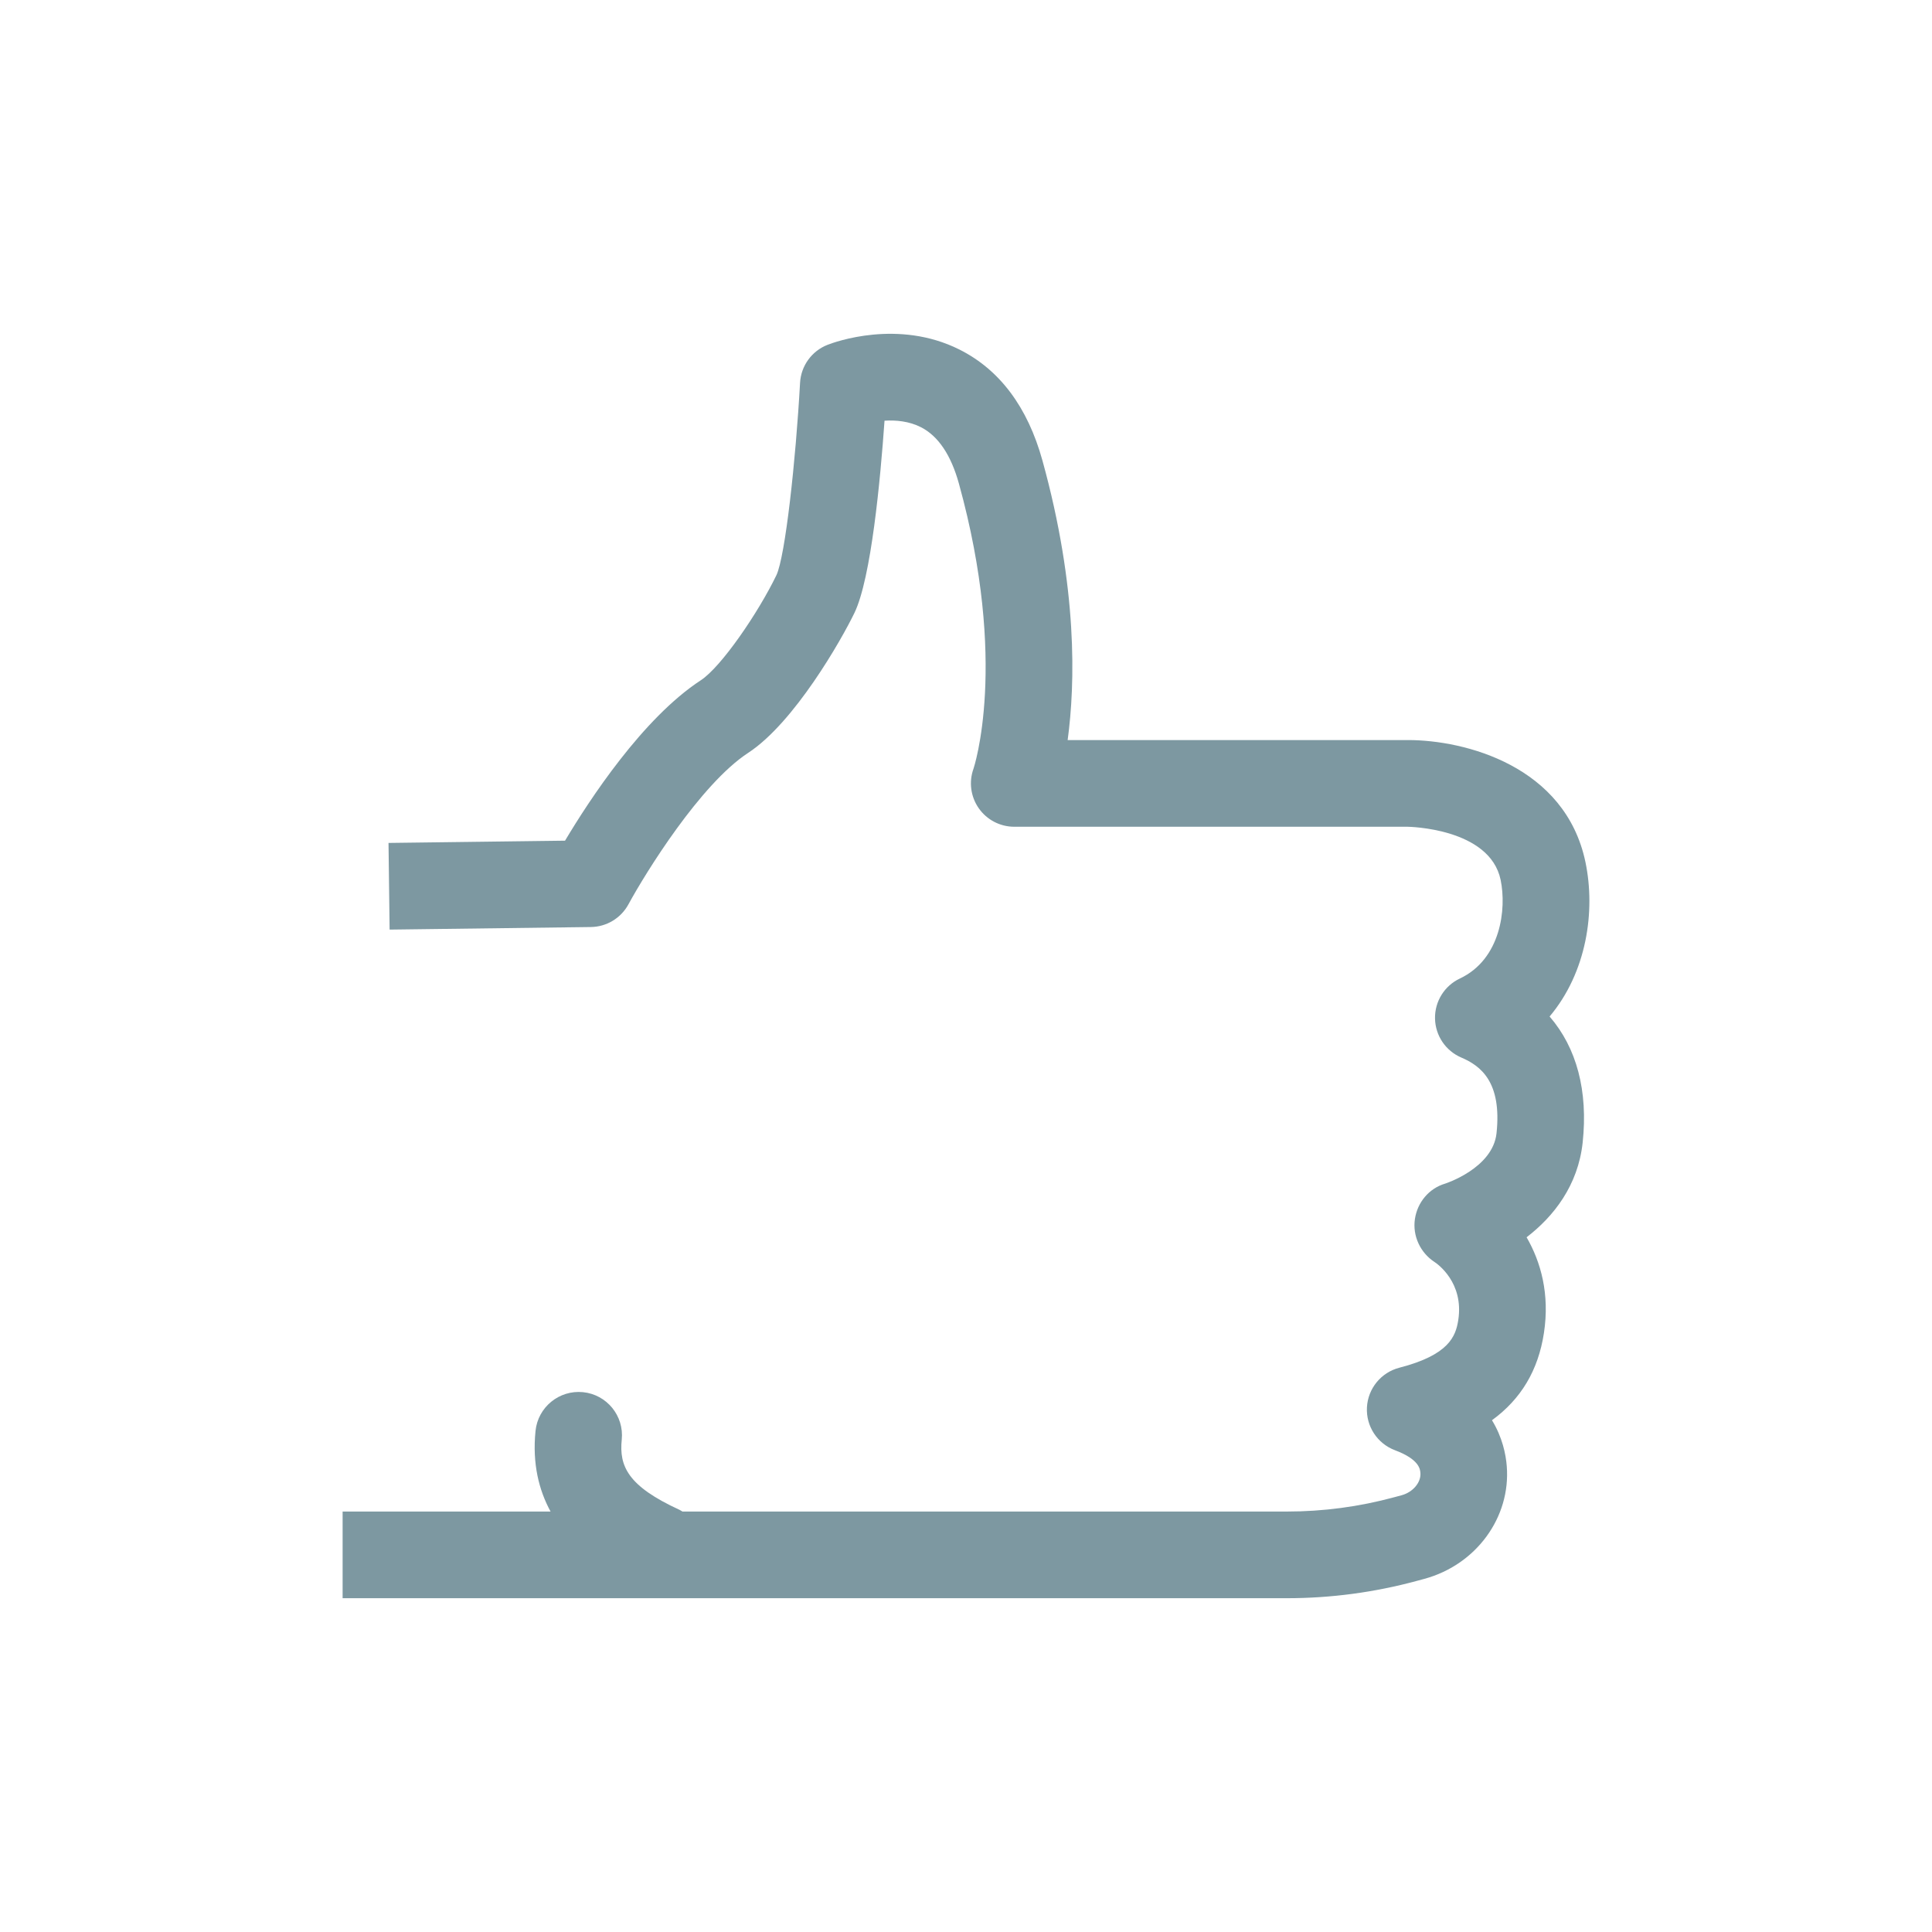
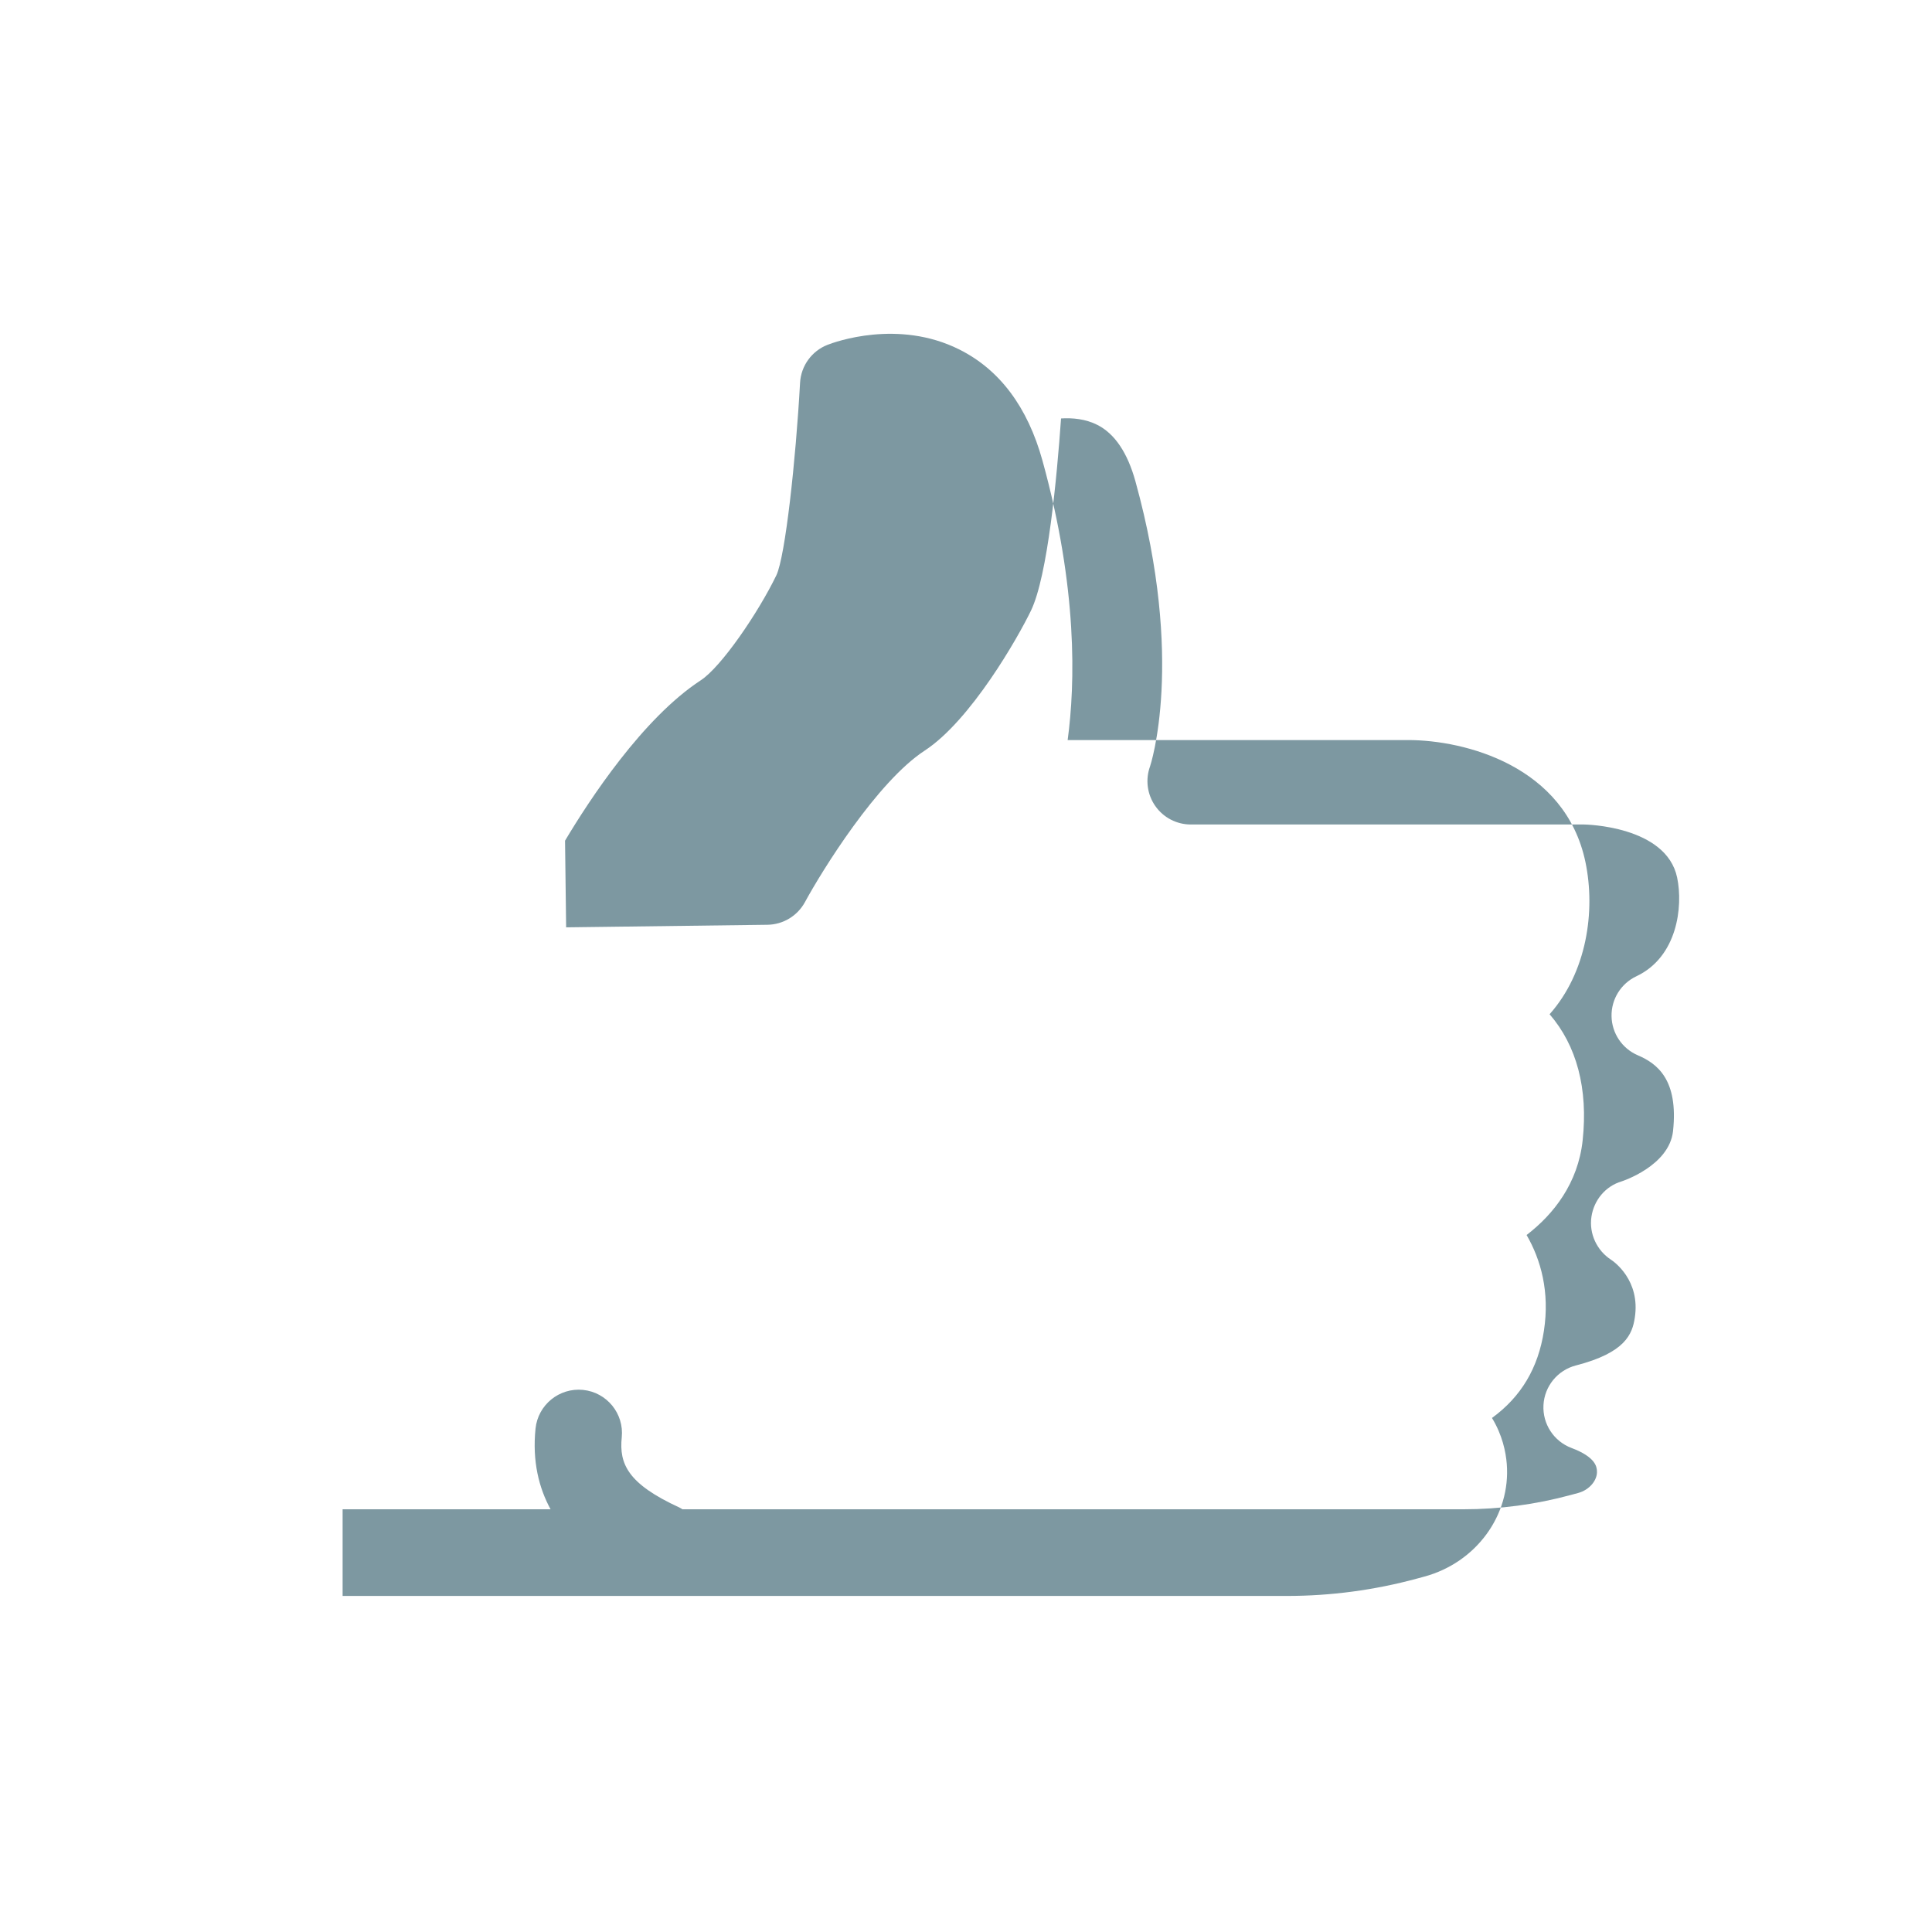
<svg xmlns="http://www.w3.org/2000/svg" version="1.1" id="icons" x="0px" y="0px" width="200px" height="200px" viewBox="0 0 200 200" enable-background="new 0 0 200 200" xml:space="preserve">
-   <path fill="#7D98A1" d="M164.127,89.252c-2.084-9.982-12.508-12.641-18.365-12.641c-0.018,0-0.035,0-0.053,0h-35.186  c0.792-5.84,1.039-15.747-2.611-28.942c-1.531-5.532-4.423-9.396-8.594-11.486c-6.337-3.177-12.918-0.775-13.646-0.489  c-1.639,0.638-2.754,2.177-2.85,3.934c-0.444,8.057-1.533,17.98-2.449,19.918c-1.882,3.894-5.709,9.492-7.827,10.876  c-6.008,3.922-11.553,12.413-14.053,16.604L40.219,87.26l0.113,8.972l20.835-0.266c1.624-0.021,3.109-0.918,3.886-2.344  c1.776-3.271,7.469-12.467,12.398-15.687c4.776-3.119,9.665-11.721,10.996-14.48c1.74-3.587,2.692-13.833,3.118-19.904  c1.16-0.073,2.539,0.042,3.78,0.678c1.783,0.913,3.104,2.877,3.921,5.833c5.148,18.62,1.539,29.429,1.513,29.505  c-0.499,1.374-0.298,2.907,0.543,4.106c0.839,1.198,2.21,1.912,3.673,1.912h40.706c0.085,0,8.521,0.121,9.643,5.5  c0.628,3.009,0.021,8.211-4.221,10.212c-1.597,0.753-2.604,2.373-2.571,4.139c0.032,1.766,1.1,3.348,2.723,4.042  c1.995,0.853,4.212,2.515,3.643,7.843c-0.393,3.625-5.305,5.203-5.322,5.208c-1.675,0.496-2.873,1.944-3.127,3.671  c-0.256,1.729,0.553,3.473,2.015,4.43c0.317,0.207,3.07,2.134,2.475,6.014c-0.26,1.696-0.966,3.617-6.095,4.94  c-1.896,0.489-3.256,2.15-3.36,4.104c-0.104,1.955,1.071,3.751,2.903,4.44c2.522,0.946,2.602,1.97,2.632,2.355  c0.077,0.974-0.774,1.985-1.935,2.301l-0.778,0.21c-3.616,0.983-7.354,1.48-11.109,1.48H70.646  c-0.103-0.058-0.193-0.127-0.302-0.177c-5.368-2.462-6.259-4.528-5.981-7.268c0.25-2.464-1.547-4.665-4.011-4.913  c-2.46-0.244-4.665,1.547-4.915,4.012c-0.344,3.396,0.354,6.137,1.557,8.346H35.467v8.972h97.748c4.552,0,9.078-0.604,13.458-1.794  l0.773-0.208c5.366-1.457,8.955-6.363,8.534-11.667c-0.099-1.254-0.458-2.996-1.531-4.756c3.016-2.192,4.79-5.182,5.376-9.019  c0.62-4.037-0.321-7.374-1.794-9.92c2.805-2.148,5.326-5.365,5.805-9.8c0.574-5.358-0.622-9.816-3.422-13.053  C164.262,100.655,165.183,94.332,164.127,89.252z" />
+   <path fill="#7D98A1" d="M164.127,89.252c-2.084-9.982-12.508-12.641-18.365-12.641c-0.018,0-0.035,0-0.053,0h-35.186  c0.792-5.84,1.039-15.747-2.611-28.942c-1.531-5.532-4.423-9.396-8.594-11.486c-6.337-3.177-12.918-0.775-13.646-0.489  c-1.639,0.638-2.754,2.177-2.85,3.934c-0.444,8.057-1.533,17.98-2.449,19.918c-1.882,3.894-5.709,9.492-7.827,10.876  c-6.008,3.922-11.553,12.413-14.053,16.604l0.113,8.972l20.835-0.266c1.624-0.021,3.109-0.918,3.886-2.344  c1.776-3.271,7.469-12.467,12.398-15.687c4.776-3.119,9.665-11.721,10.996-14.48c1.74-3.587,2.692-13.833,3.118-19.904  c1.16-0.073,2.539,0.042,3.78,0.678c1.783,0.913,3.104,2.877,3.921,5.833c5.148,18.62,1.539,29.429,1.513,29.505  c-0.499,1.374-0.298,2.907,0.543,4.106c0.839,1.198,2.21,1.912,3.673,1.912h40.706c0.085,0,8.521,0.121,9.643,5.5  c0.628,3.009,0.021,8.211-4.221,10.212c-1.597,0.753-2.604,2.373-2.571,4.139c0.032,1.766,1.1,3.348,2.723,4.042  c1.995,0.853,4.212,2.515,3.643,7.843c-0.393,3.625-5.305,5.203-5.322,5.208c-1.675,0.496-2.873,1.944-3.127,3.671  c-0.256,1.729,0.553,3.473,2.015,4.43c0.317,0.207,3.07,2.134,2.475,6.014c-0.26,1.696-0.966,3.617-6.095,4.94  c-1.896,0.489-3.256,2.15-3.36,4.104c-0.104,1.955,1.071,3.751,2.903,4.44c2.522,0.946,2.602,1.97,2.632,2.355  c0.077,0.974-0.774,1.985-1.935,2.301l-0.778,0.21c-3.616,0.983-7.354,1.48-11.109,1.48H70.646  c-0.103-0.058-0.193-0.127-0.302-0.177c-5.368-2.462-6.259-4.528-5.981-7.268c0.25-2.464-1.547-4.665-4.011-4.913  c-2.46-0.244-4.665,1.547-4.915,4.012c-0.344,3.396,0.354,6.137,1.557,8.346H35.467v8.972h97.748c4.552,0,9.078-0.604,13.458-1.794  l0.773-0.208c5.366-1.457,8.955-6.363,8.534-11.667c-0.099-1.254-0.458-2.996-1.531-4.756c3.016-2.192,4.79-5.182,5.376-9.019  c0.62-4.037-0.321-7.374-1.794-9.92c2.805-2.148,5.326-5.365,5.805-9.8c0.574-5.358-0.622-9.816-3.422-13.053  C164.262,100.655,165.183,94.332,164.127,89.252z" />
</svg>